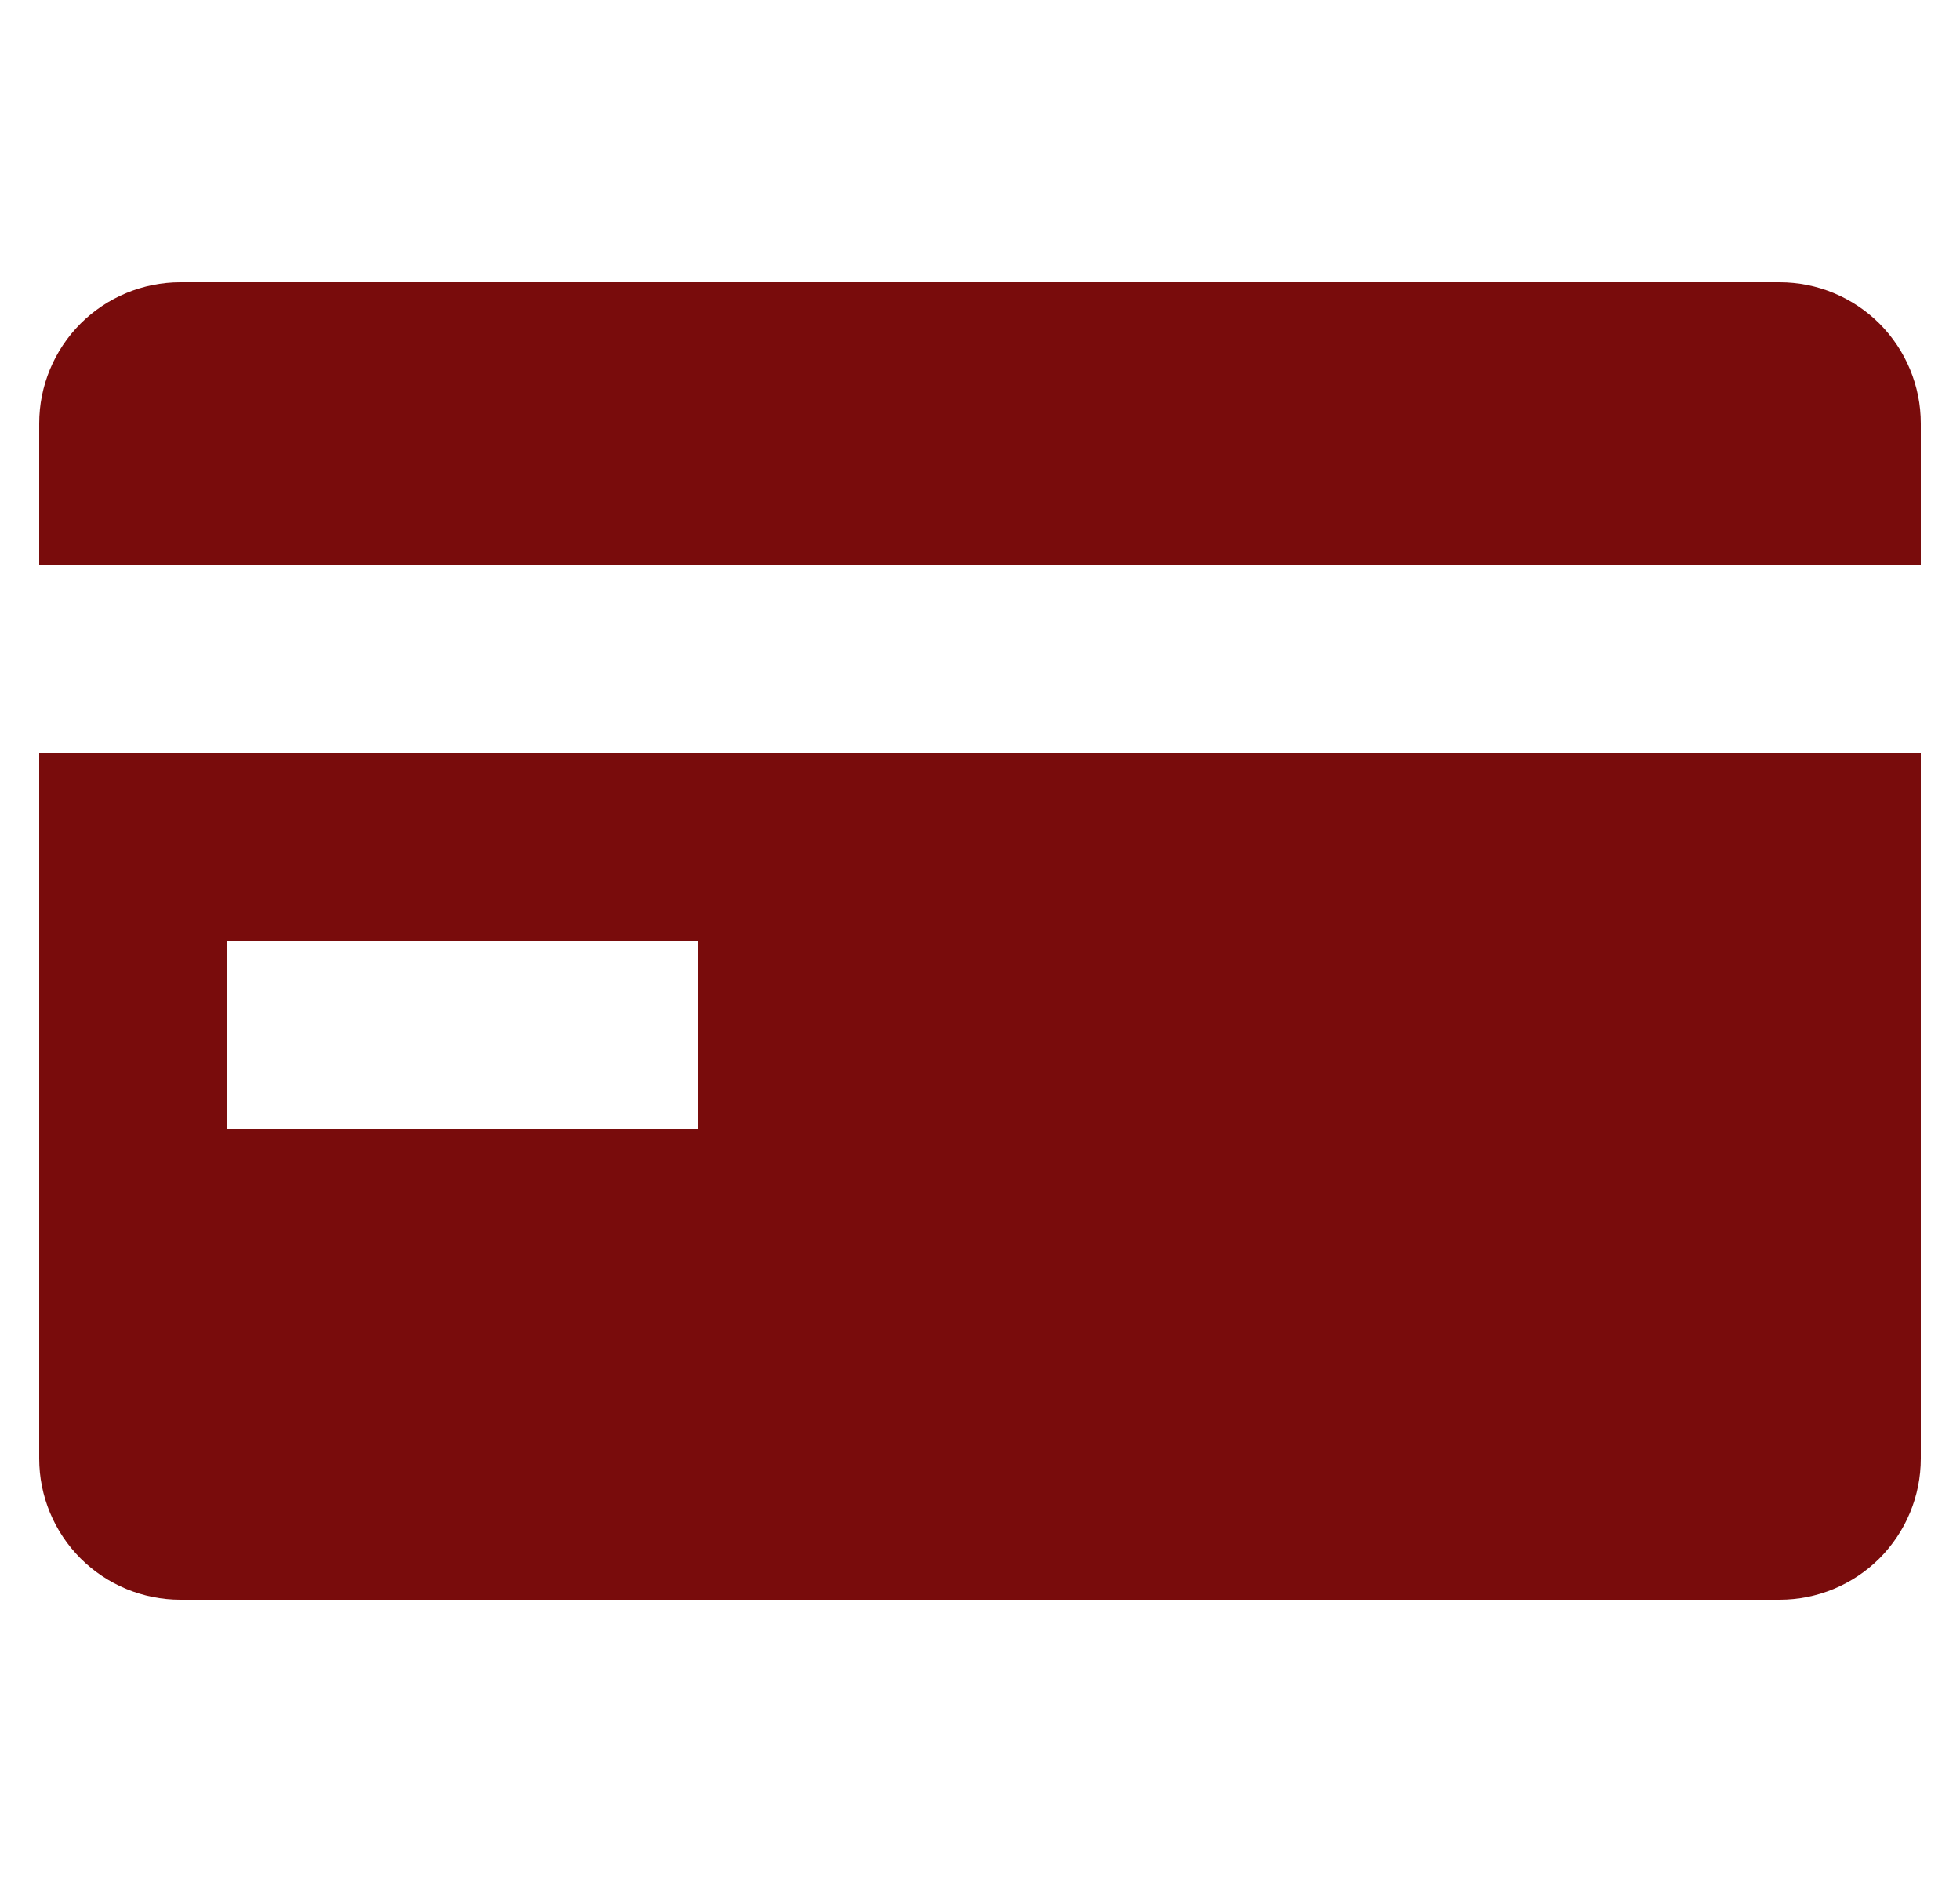
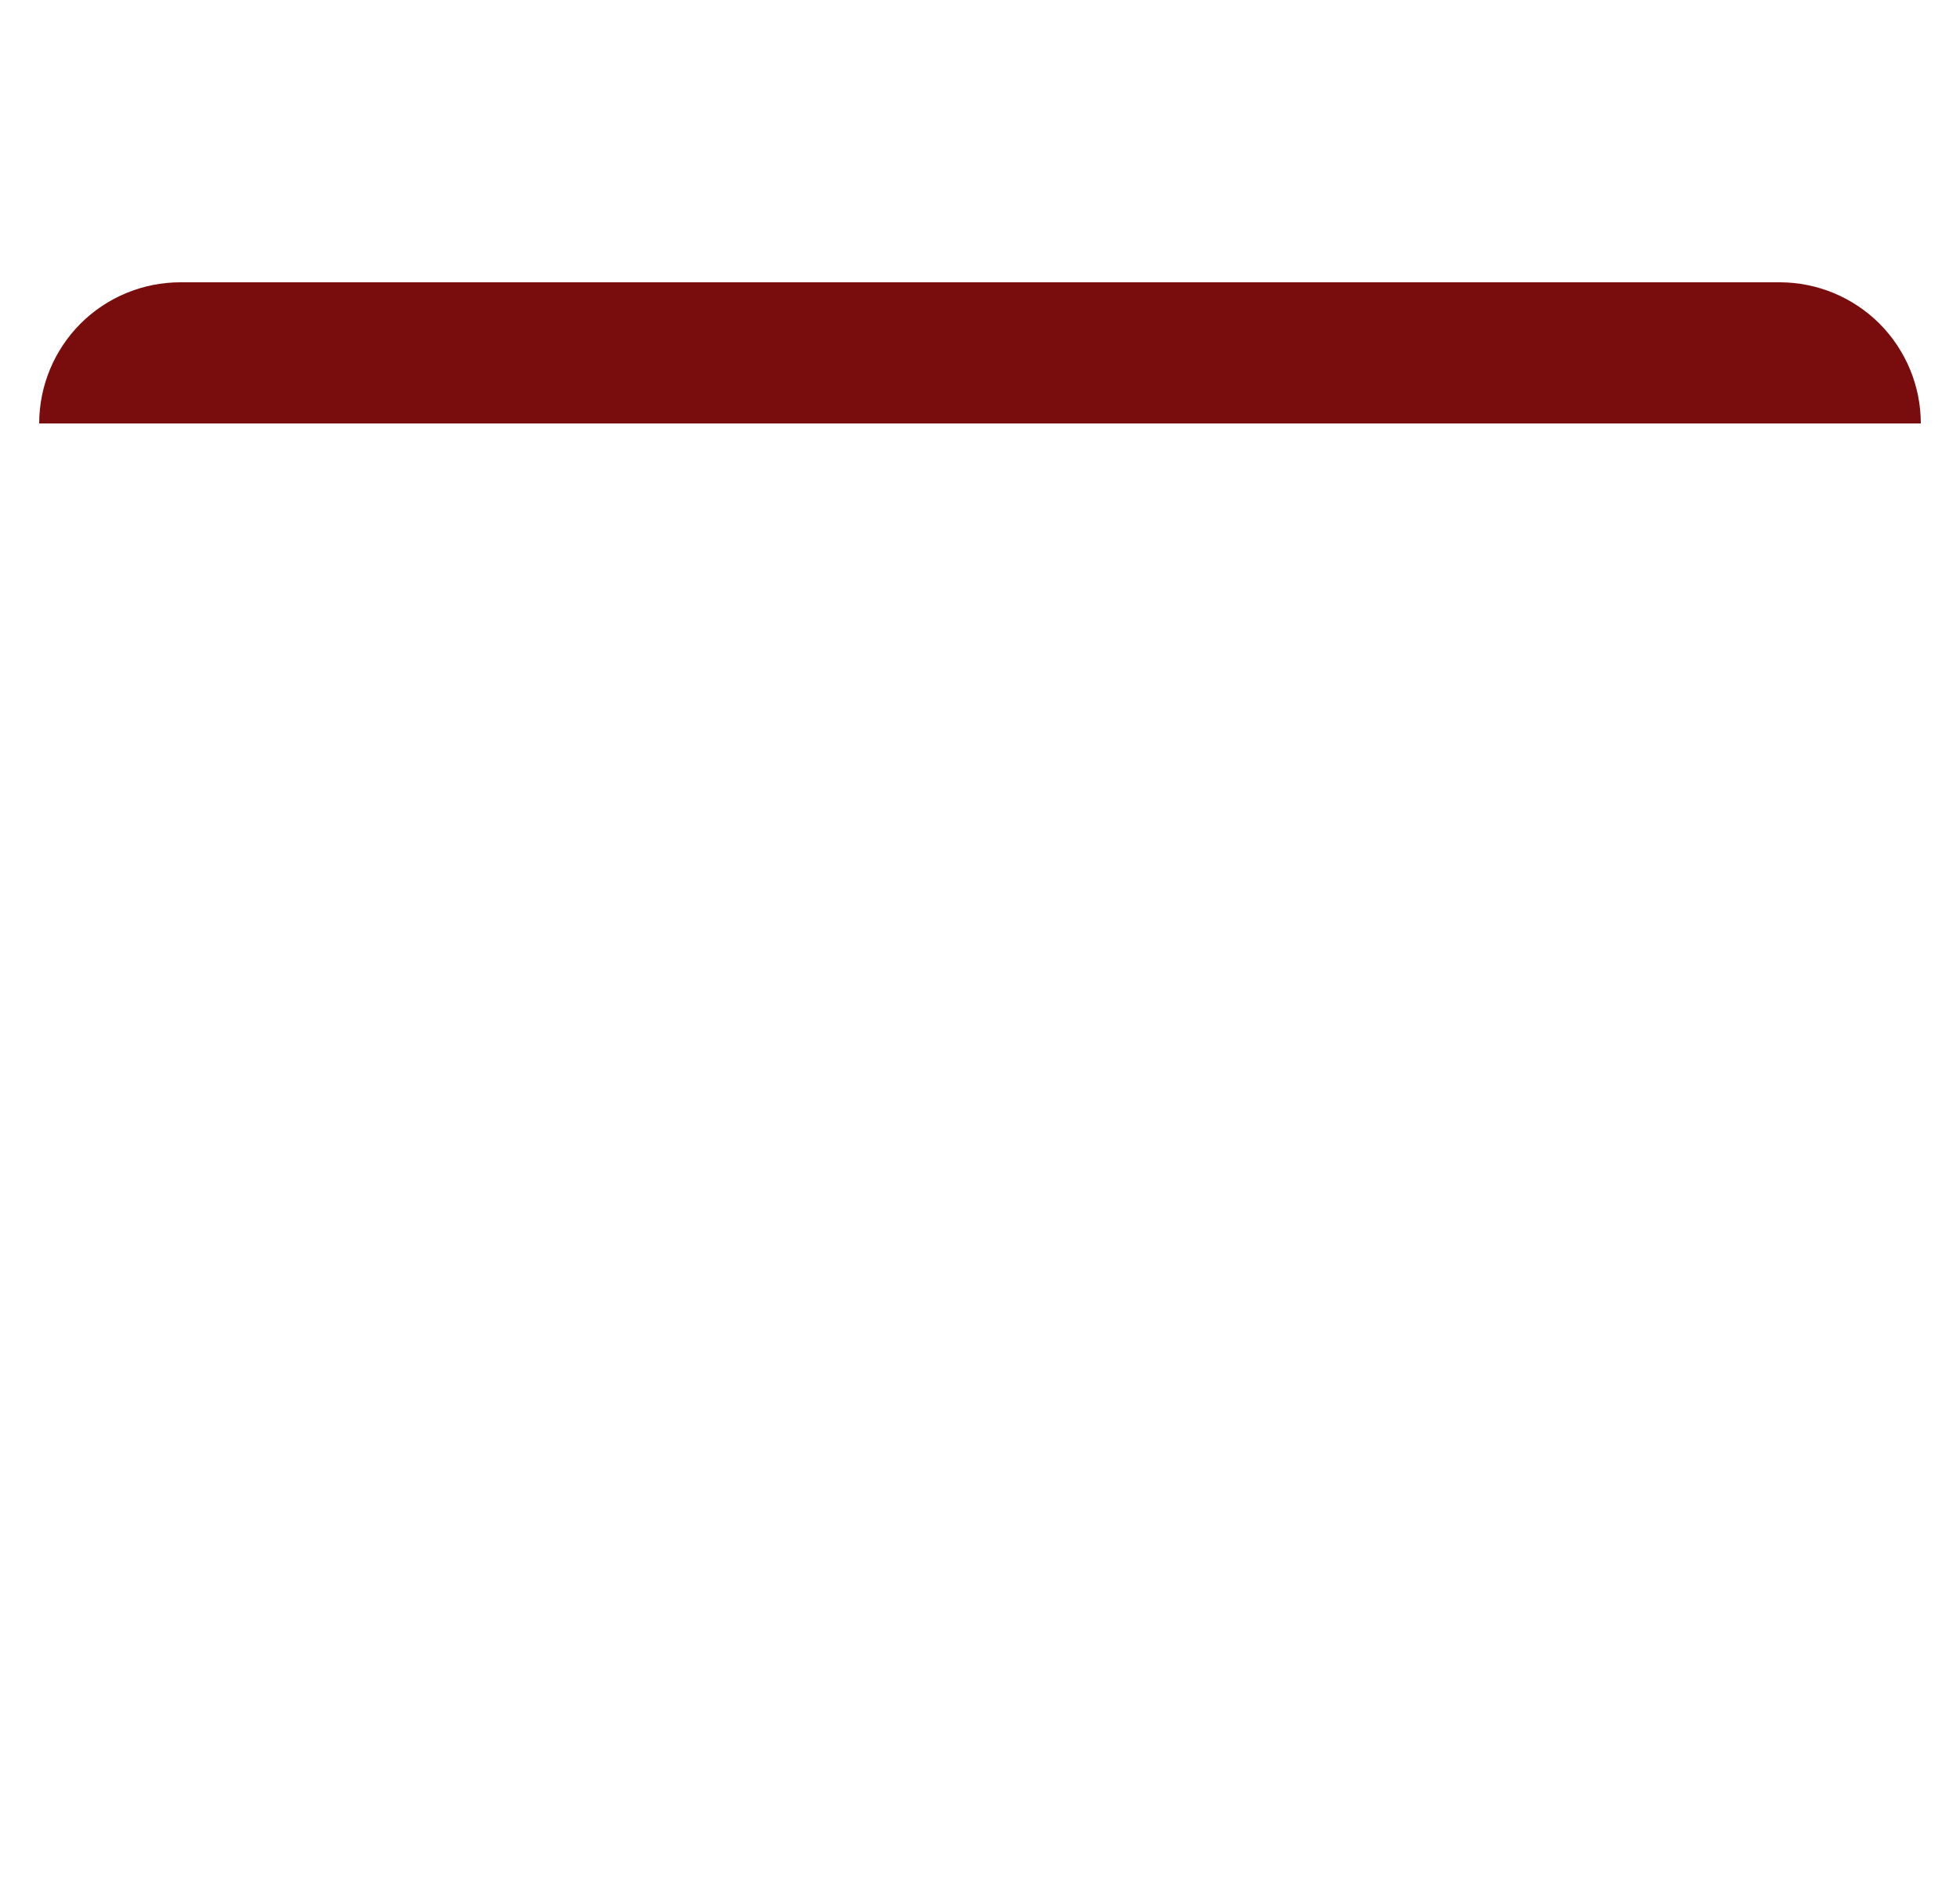
<svg xmlns="http://www.w3.org/2000/svg" width="25" height="24" viewBox="0 0 25 24" fill="none">
  <g clip-path="url(#clip0_0_151)">
-     <path d="M0.5 5.4C0.5 4.923 0.69 4.465 1.027 4.127C1.365 3.79 1.823 3.6 2.3 3.6H22.7C23.177 3.6 23.635 3.79 23.973 4.127C24.31 4.465 24.5 4.923 24.5 5.4V7.2H0.5V5.4Z" fill="#790C0C" />
-     <path fill-rule="evenodd" clip-rule="evenodd" d="M0.5 9.6V18.6C0.5 19.078 0.69 19.535 1.027 19.873C1.365 20.21 1.823 20.4 2.3 20.4H22.7C23.177 20.4 23.635 20.21 23.973 19.873C24.31 19.535 24.5 19.078 24.5 18.6V9.6H0.5ZM8.9 14.4H2.9V12H8.9V14.4Z" fill="#790C0C" />
+     <path d="M0.5 5.4C0.5 4.923 0.69 4.465 1.027 4.127C1.365 3.79 1.823 3.6 2.3 3.6H22.7C23.177 3.6 23.635 3.79 23.973 4.127C24.31 4.465 24.5 4.923 24.5 5.4H0.5V5.4Z" fill="#790C0C" />
  </g>
  <defs>
    <clipPath id="clip0_0_151">
      <rect width="24" height="24" fill="white" transform="translate(0.5)" />
    </clipPath>
  </defs>
</svg>